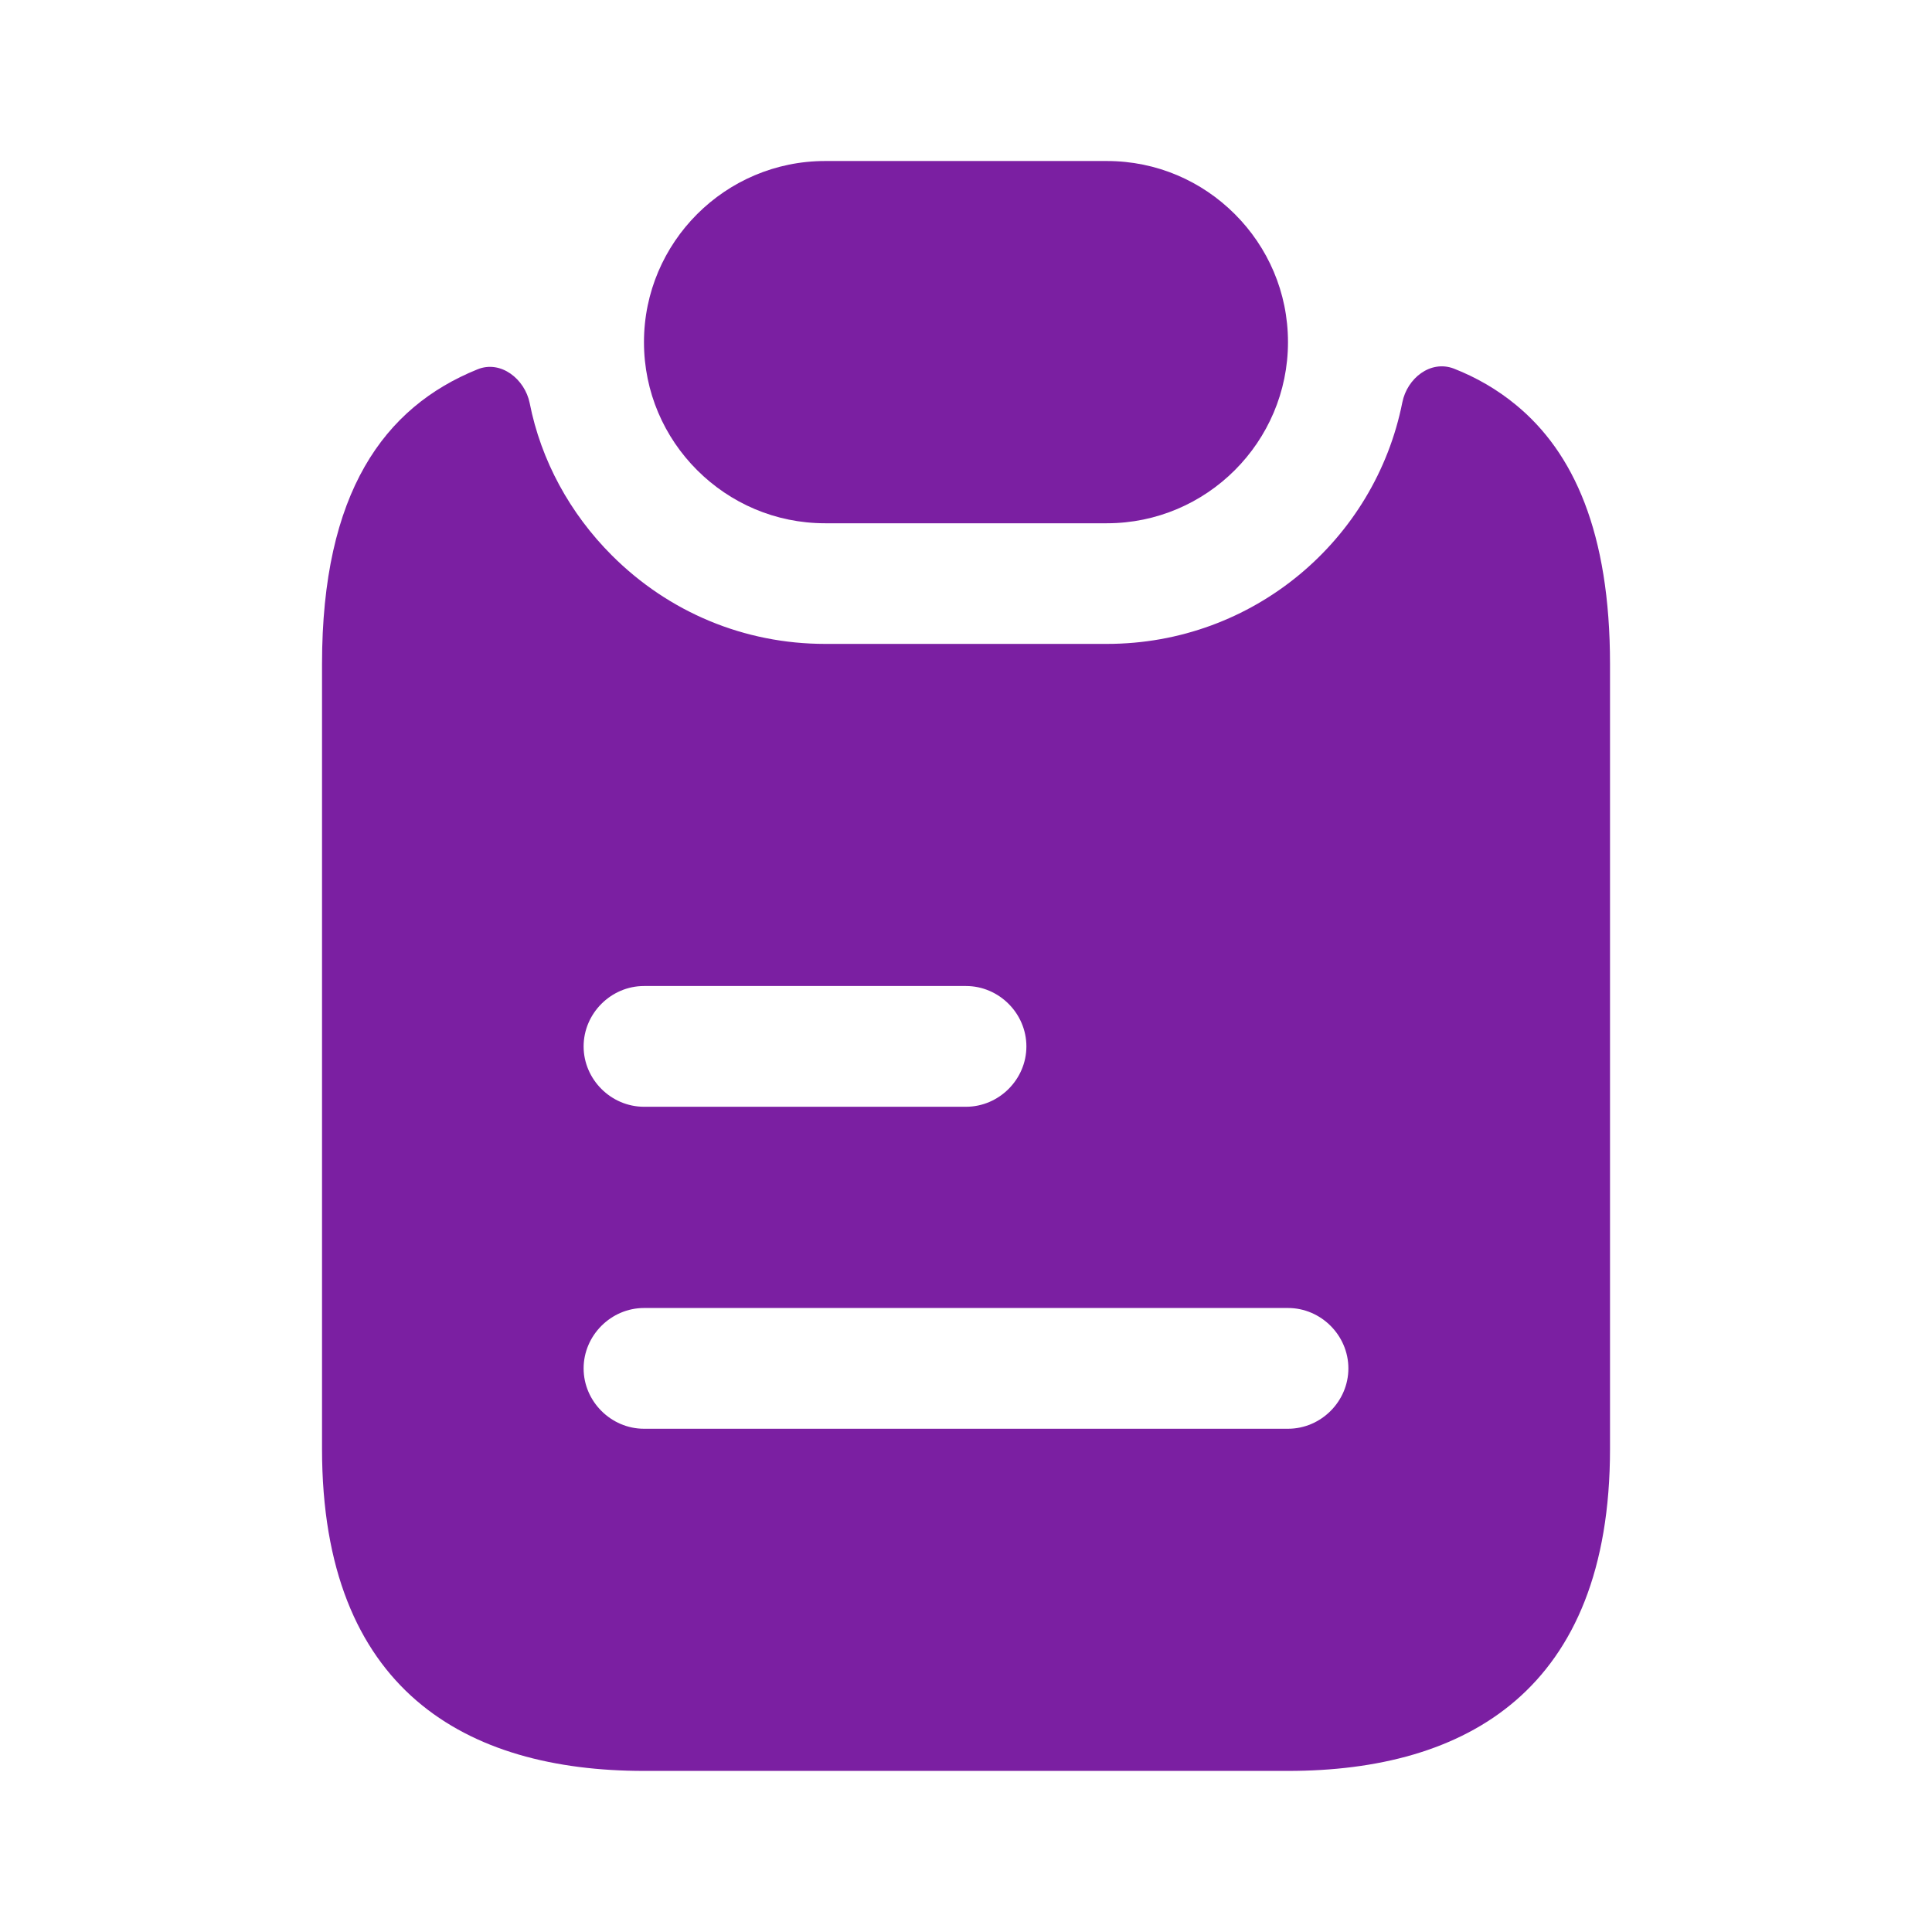
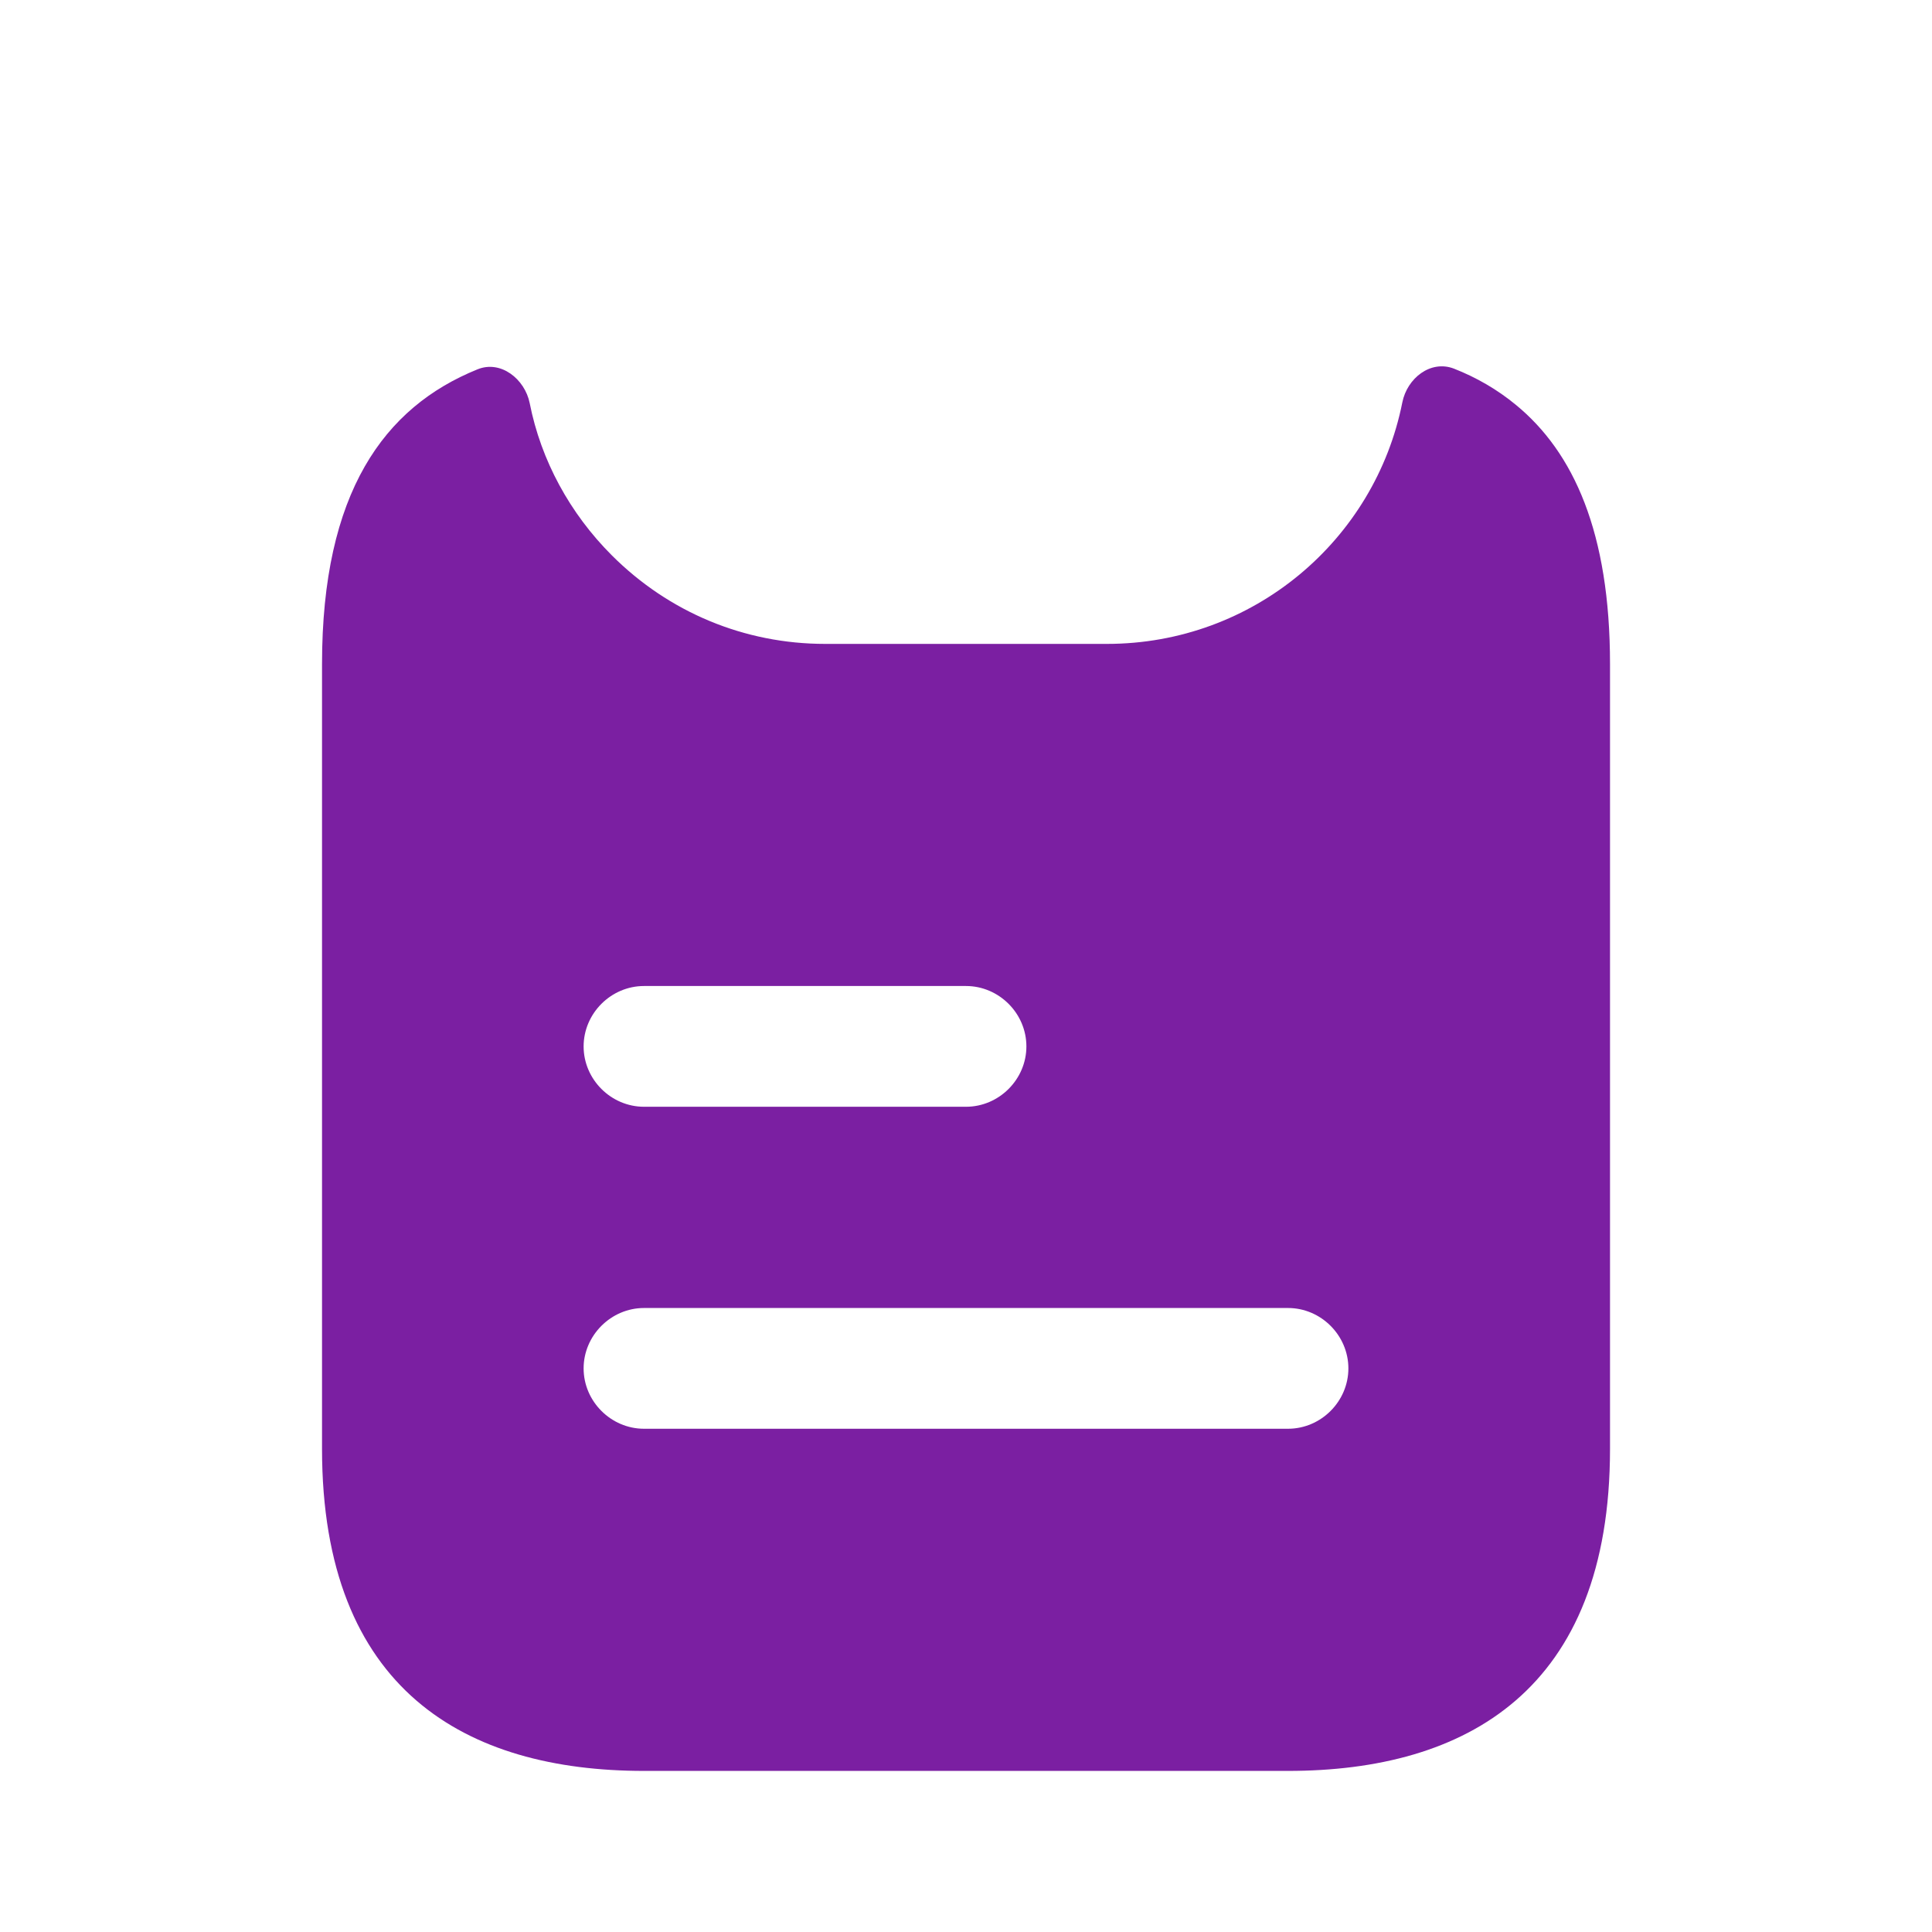
<svg xmlns="http://www.w3.org/2000/svg" width="50" height="50" viewBox="0 0 50 50" fill="none">
-   <path d="M33.333 8.854C33.333 11.438 31.229 13.542 28.646 13.542H21.354C20.062 13.542 18.896 13.021 18.041 12.167C17.187 11.313 16.666 10.146 16.666 8.854C16.666 6.271 18.771 4.167 21.354 4.167H28.646C29.937 4.167 31.104 4.688 31.958 5.542C32.812 6.396 33.333 7.563 33.333 8.854Z" fill="#7B1FA2" />
  <path d="M39.229 10.476C38.75 10.081 38.209 9.768 37.625 9.539C37.021 9.31 36.417 9.789 36.292 10.414C35.584 13.976 32.438 16.664 28.646 16.664H21.354C19.271 16.664 17.313 15.851 15.834 14.372C14.75 13.289 14 11.914 13.709 10.435C13.584 9.81 12.959 9.31 12.354 9.56C9.938 10.539 8.334 12.747 8.334 17.185V37.497C8.334 43.747 12.063 45.831 16.667 45.831H33.334C37.938 45.831 41.667 43.747 41.667 37.497V17.185C41.667 13.789 40.729 11.706 39.229 10.476ZM16.667 25.518H25C25.854 25.518 26.563 26.226 26.563 27.081C26.563 27.935 25.854 28.643 25 28.643H16.667C15.813 28.643 15.104 27.935 15.104 27.081C15.104 26.226 15.813 25.518 16.667 25.518ZM33.334 36.976H16.667C15.813 36.976 15.104 36.268 15.104 35.414C15.104 34.56 15.813 33.851 16.667 33.851H33.334C34.188 33.851 34.896 34.56 34.896 35.414C34.896 36.268 34.188 36.976 33.334 36.976Z" fill="#7B1FA2" />
</svg>